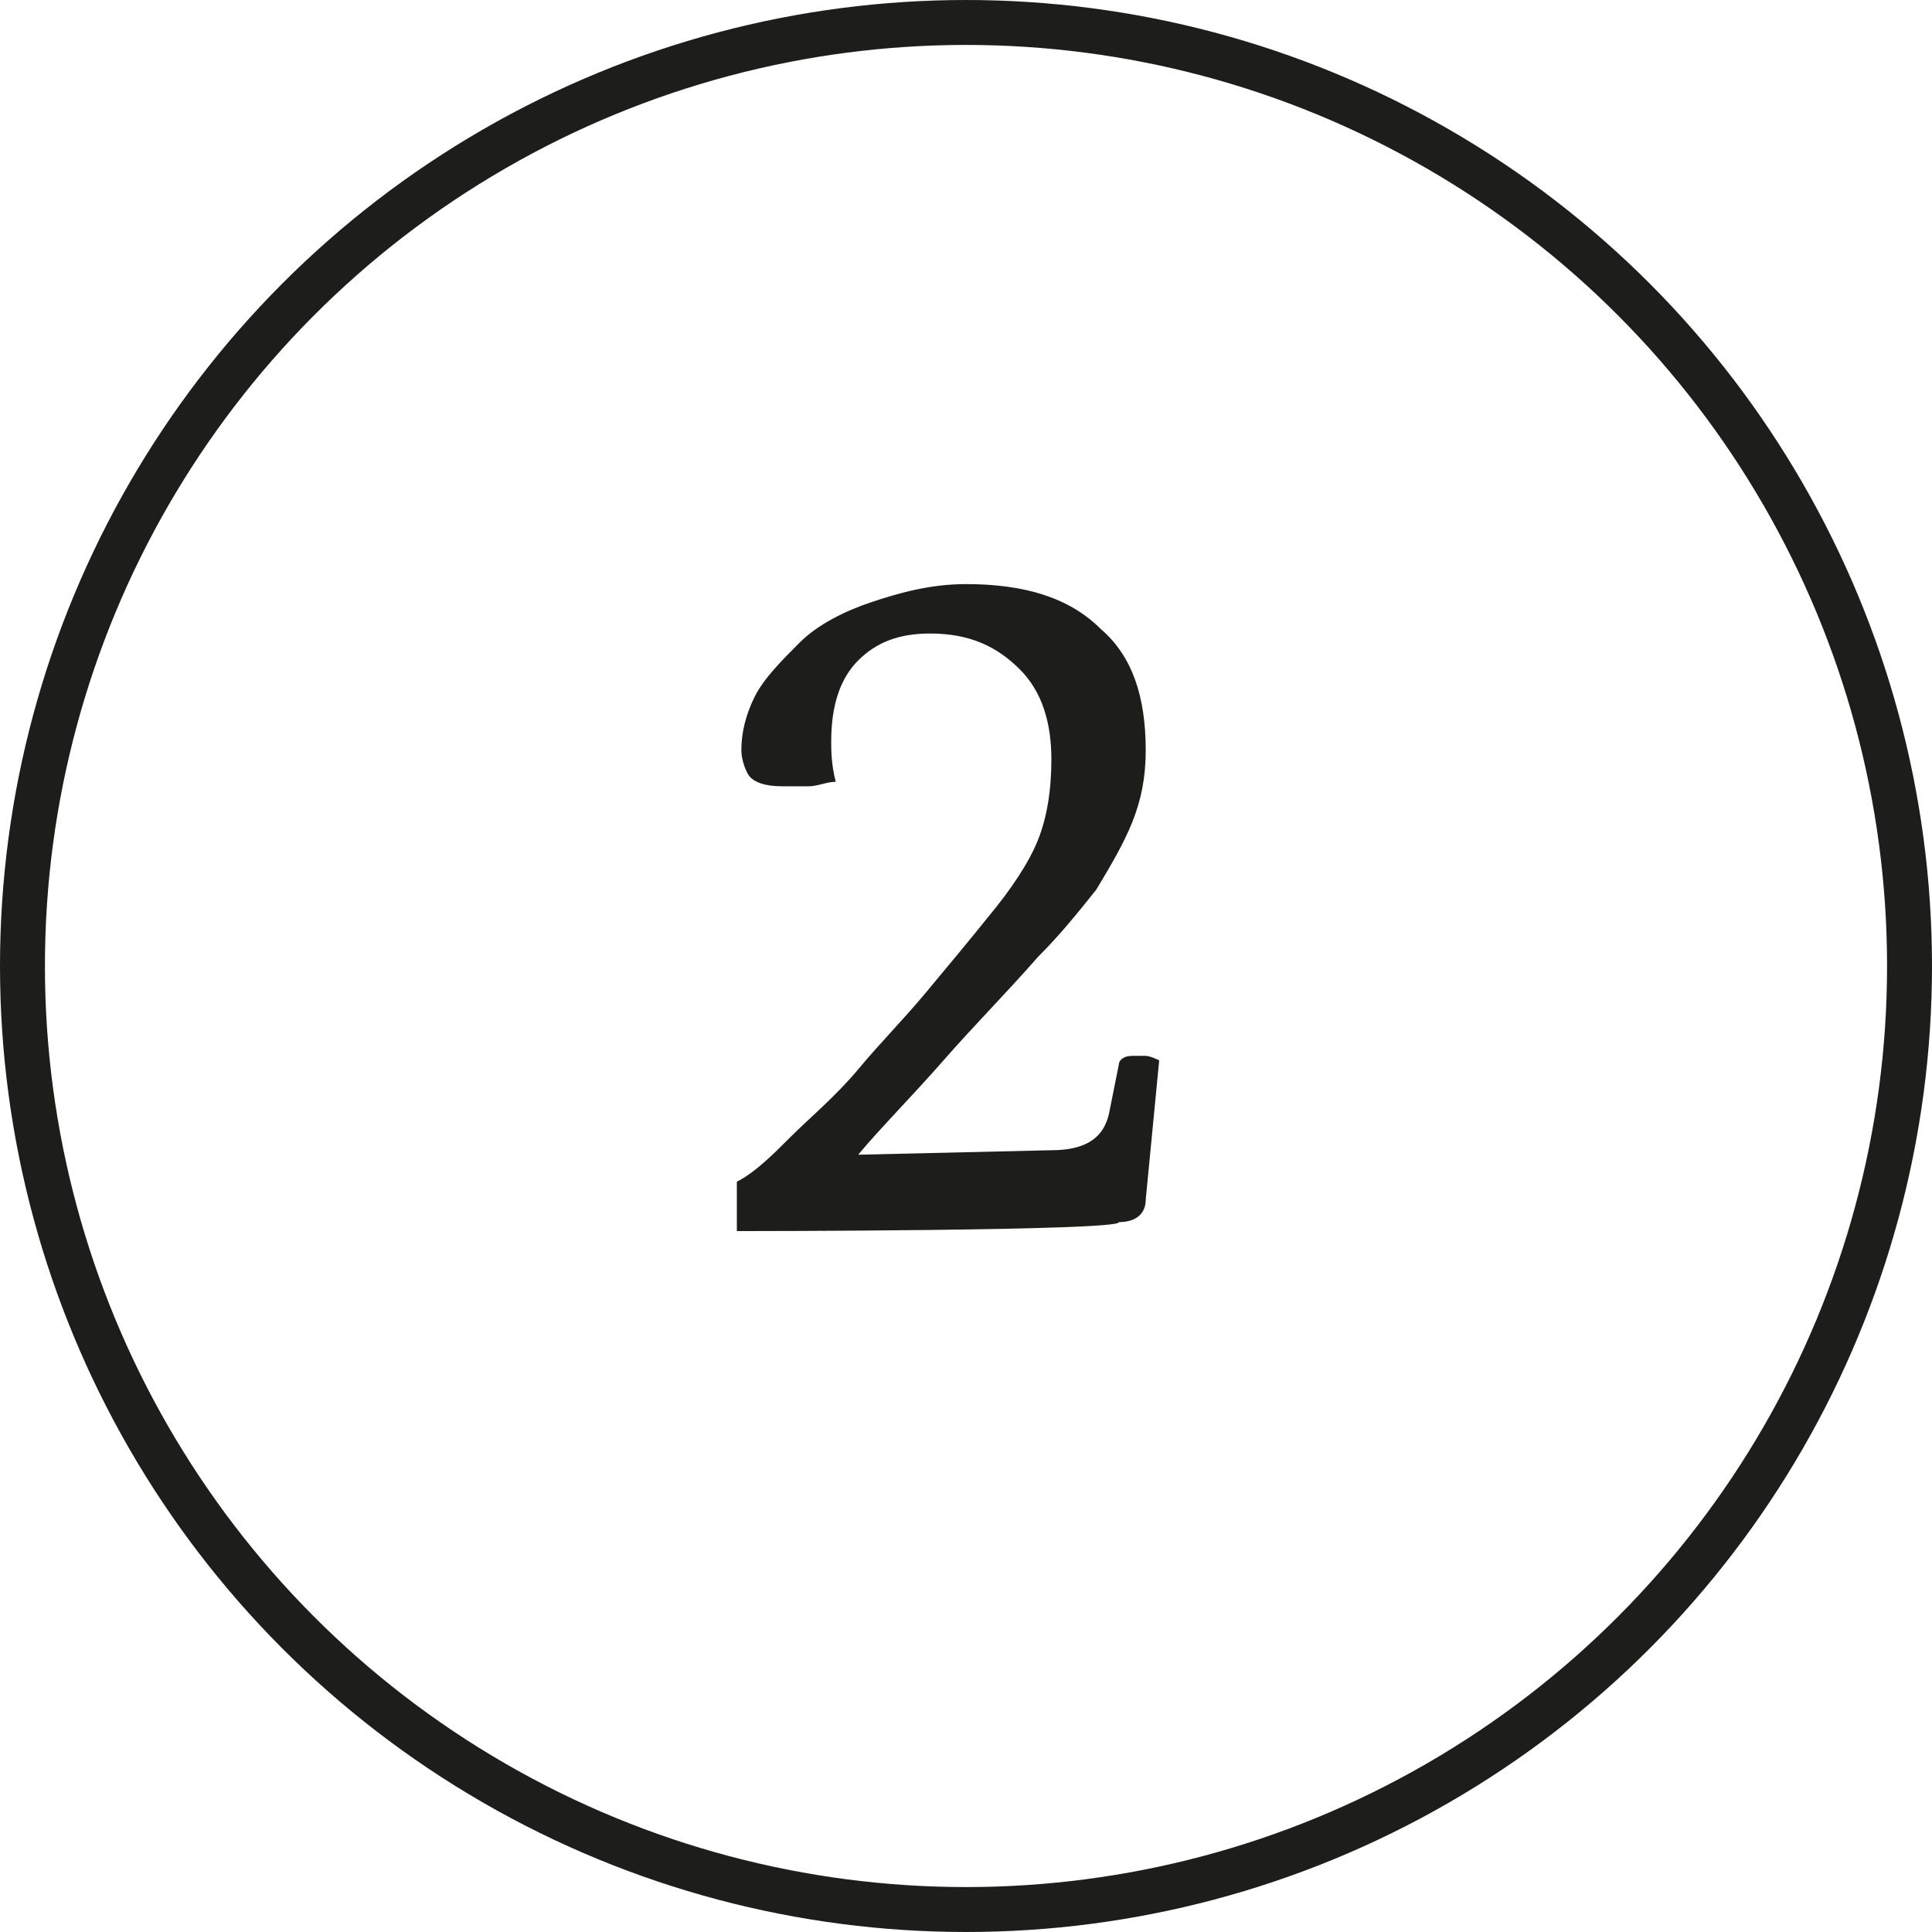
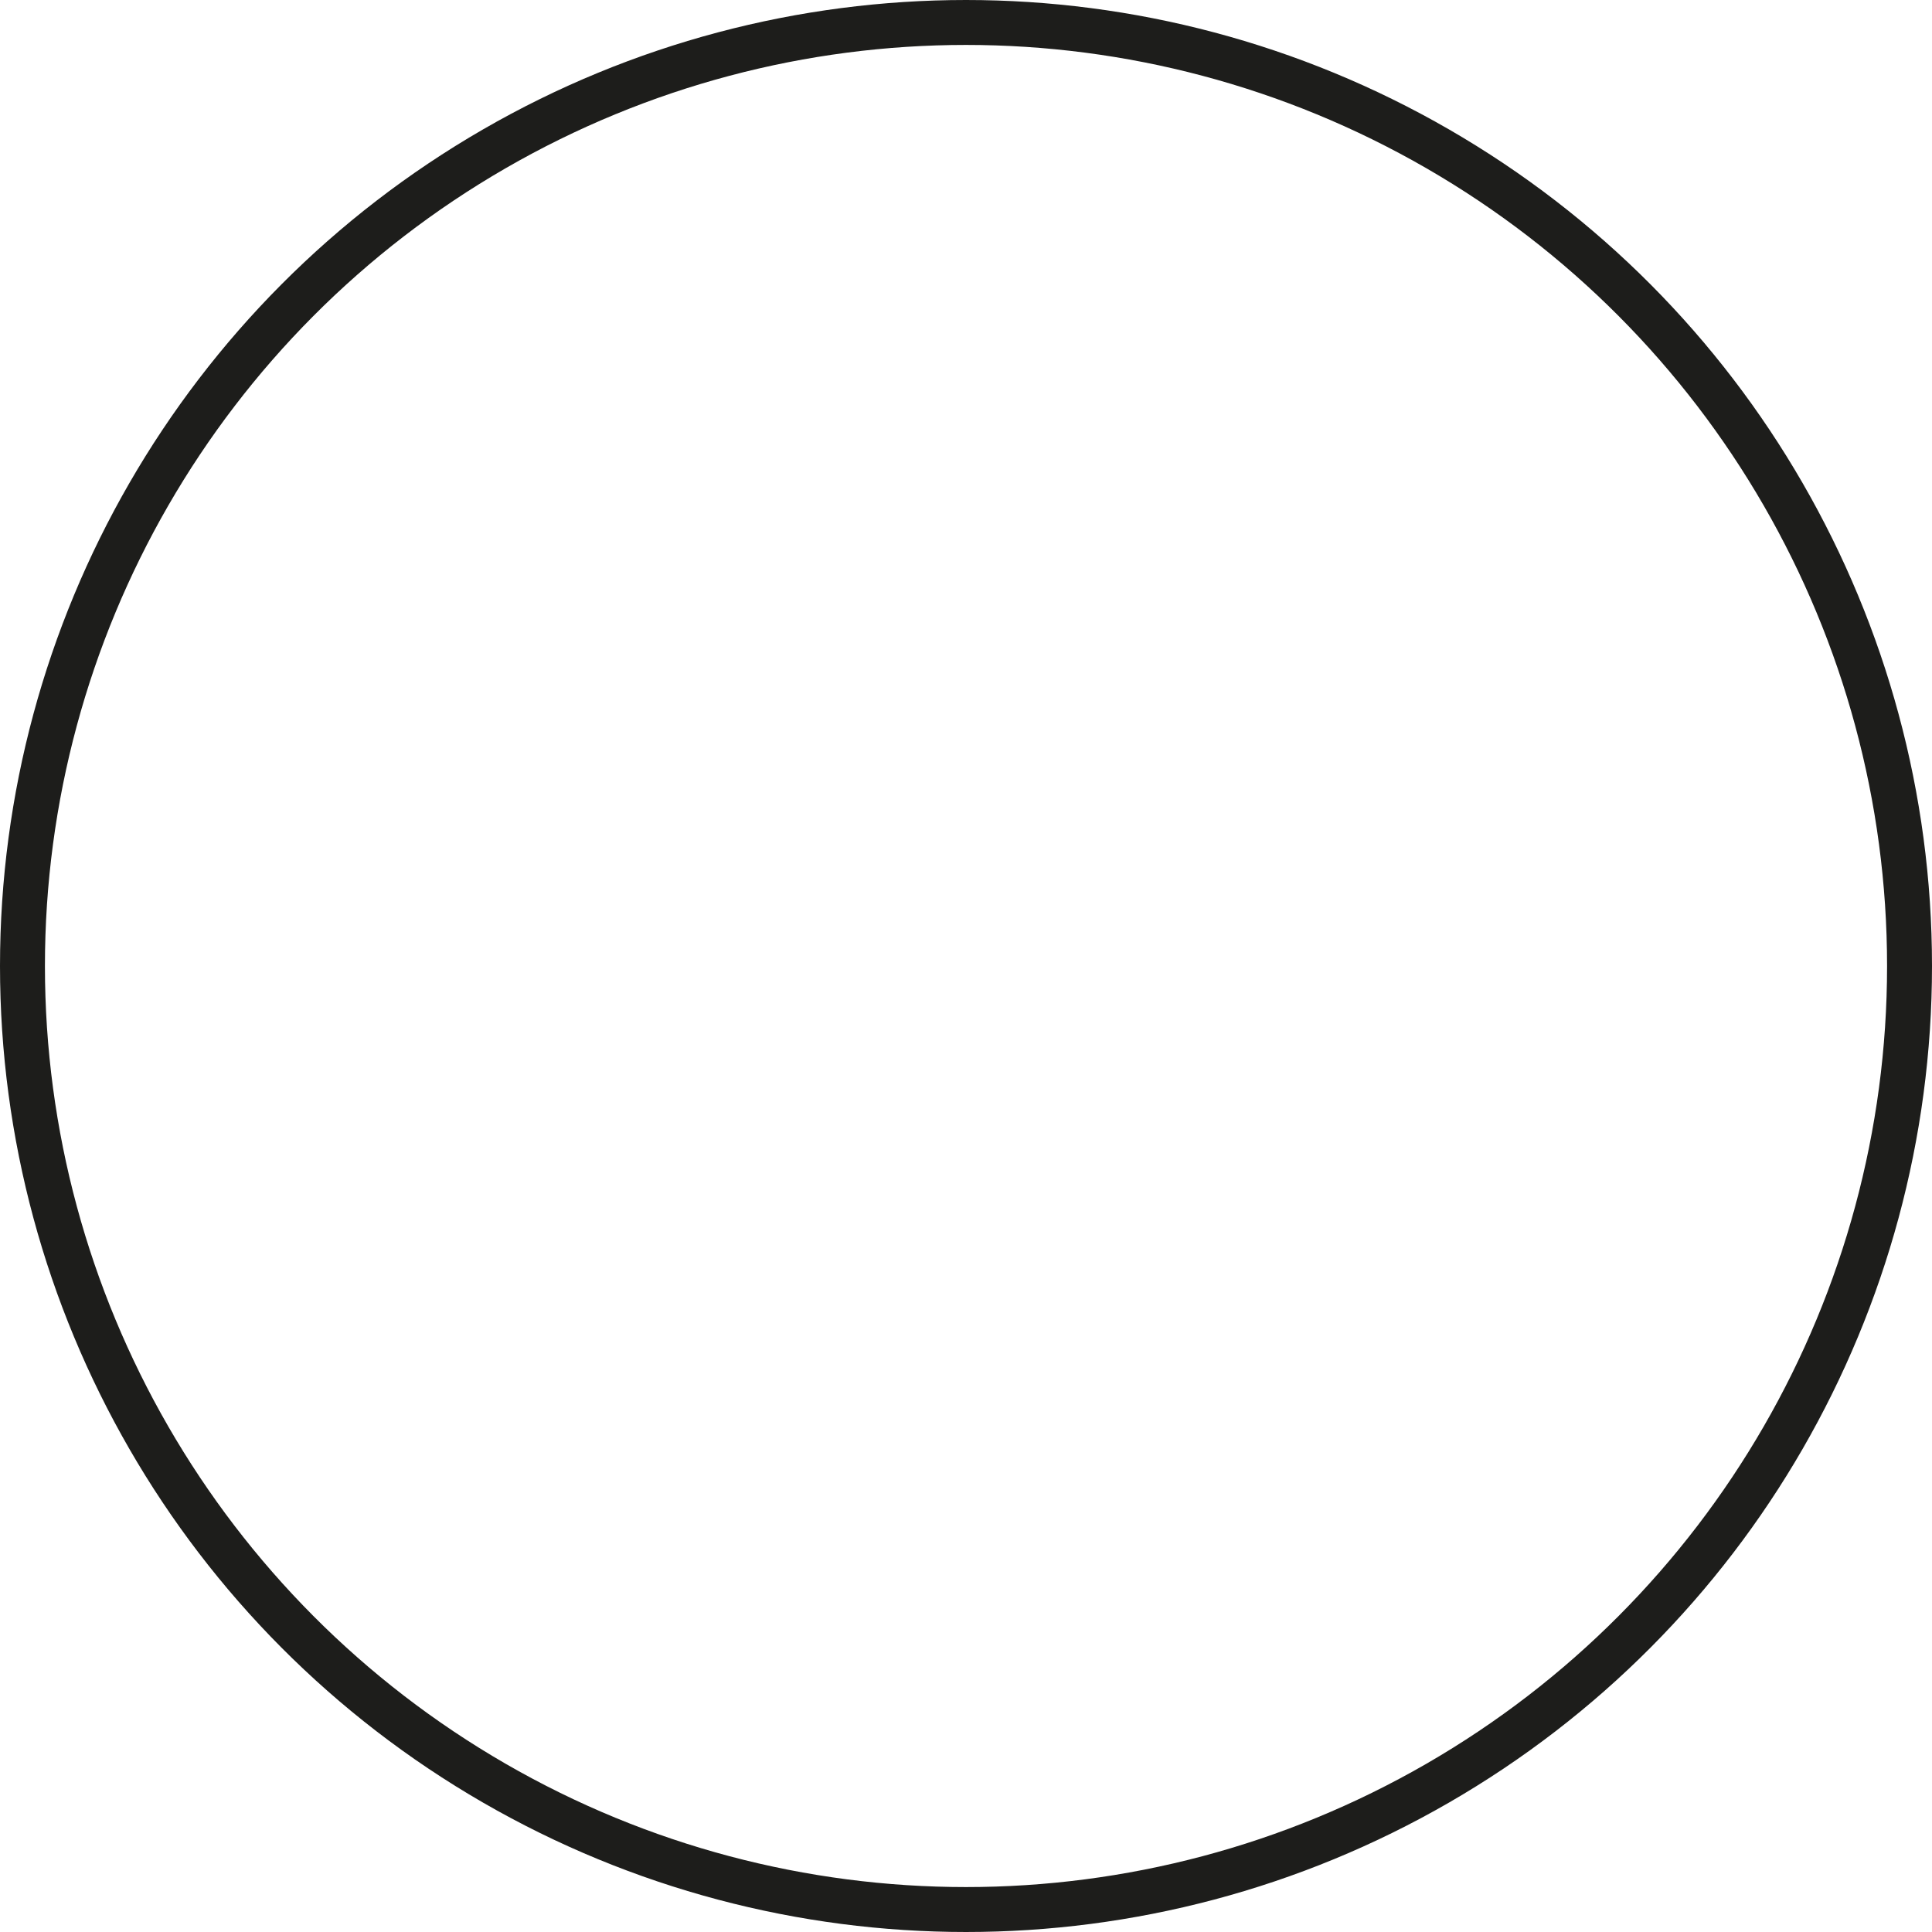
<svg xmlns="http://www.w3.org/2000/svg" version="1.1" id="Capa_1" x="0px" y="0px" viewBox="0 0 43 43" style="enable-background:new 0 0 43 43;" xml:space="preserve">
  <style type="text/css"> .st0{fill:none;stroke:#1D1D1B;stroke-miterlimit:10;} .st1{fill:#1D1D1B;} </style>
  <g id="a"> </g>
  <g>
    <circle class="st0" cx="21.5" cy="21.5" r="21" />
-     <path class="st1" d="M16.4,27.4v-1.1c0.4-0.2,0.8-0.6,1.2-1s1-0.9,1.5-1.5s1-1.1,1.5-1.7s1-1.2,1.4-1.7c0.5-0.6,0.9-1.2,1.1-1.7 s0.3-1.1,0.3-1.8c0-0.8-0.2-1.5-0.7-2s-1.1-0.8-2-0.8c-0.7,0-1.2,0.2-1.6,0.6s-0.6,1-0.6,1.8c0,0.2,0,0.5,0.1,0.9 c-0.2,0-0.4,0.1-0.6,0.1s-0.4,0-0.6,0c-0.4,0-0.6-0.1-0.7-0.2c-0.1-0.1-0.2-0.4-0.2-0.6c0-0.4,0.1-0.8,0.3-1.2s0.6-0.8,1-1.2 s1-0.7,1.6-0.9s1.3-0.4,2.1-0.4c1.3,0,2.3,0.3,3,1c0.7,0.6,1,1.5,1,2.7c0,0.6-0.1,1.1-0.3,1.6c-0.2,0.5-0.5,1-0.8,1.5 c-0.4,0.5-0.8,1-1.3,1.5c-0.7,0.8-1.4,1.5-2.1,2.3s-1.4,1.5-1.9,2.1l4.3-0.1c0.8,0,1.2-0.3,1.3-0.9l0.2-1c0-0.1,0.1-0.2,0.3-0.2 c0.1,0,0.2,0,0.3,0s0.3,0.1,0.3,0.1l-0.3,3.1c0,0.3-0.2,0.5-0.6,0.5C25,27.4,16.4,27.4,16.4,27.4z" />
  </g>
</svg>